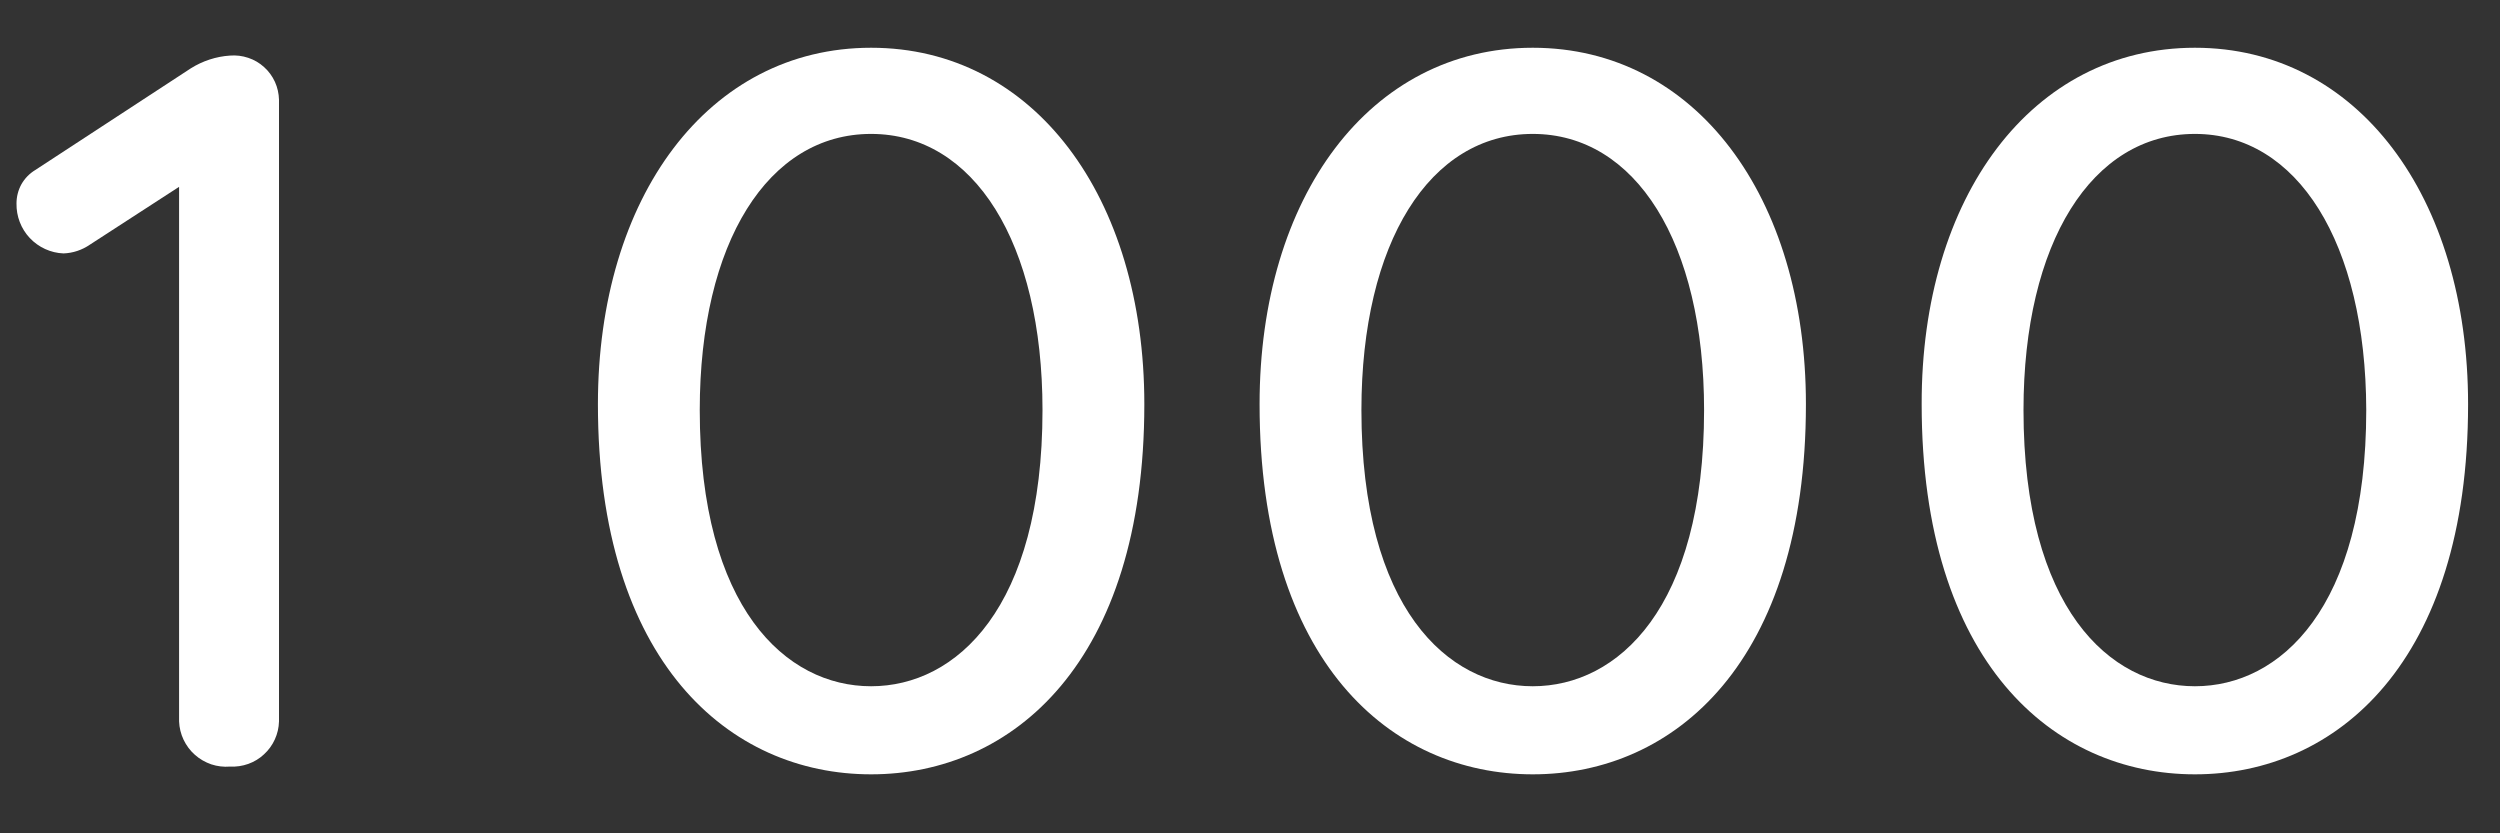
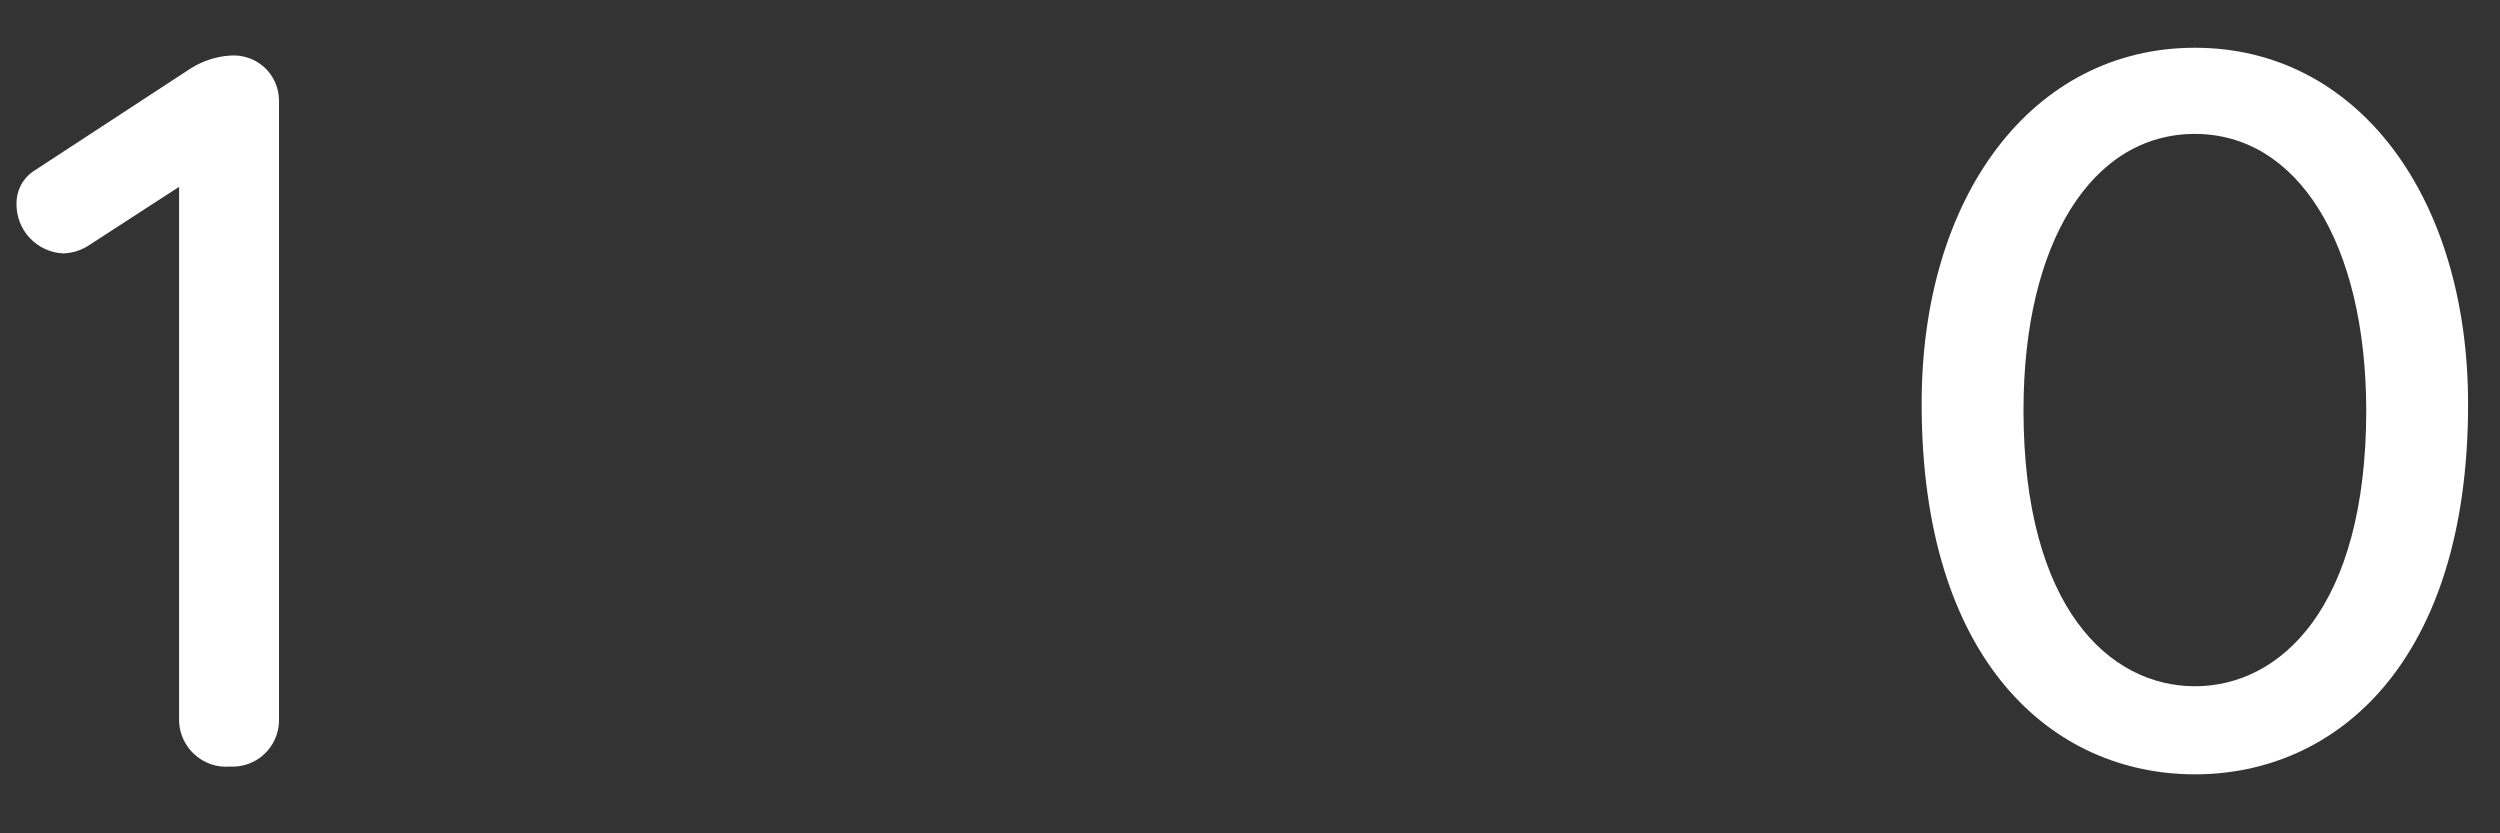
<svg xmlns="http://www.w3.org/2000/svg" width="30" height="10" viewBox="0 0 30 10" fill="none">
  <rect x="0" y="0" width="30" height="10" fill="#333333" stroke="none" />
  <path d="M2.76 0.667C2.834 0.661 2.908 0.67 2.979 0.694C3.049 0.717 3.114 0.755 3.169 0.805C3.224 0.854 3.268 0.915 3.299 0.982C3.33 1.05 3.346 1.123 3.348 1.197V8.657C3.346 8.732 3.329 8.805 3.298 8.873C3.267 8.941 3.223 9.002 3.168 9.052C3.114 9.103 3.049 9.142 2.979 9.167C2.909 9.192 2.834 9.203 2.76 9.199C2.684 9.205 2.607 9.196 2.535 9.172C2.463 9.147 2.396 9.109 2.339 9.058C2.282 9.008 2.236 8.946 2.203 8.877C2.17 8.808 2.152 8.733 2.149 8.657V2.242L1.08 2.935C0.986 3 0.876 3.037 0.762 3.041C0.608 3.035 0.463 2.968 0.357 2.856C0.252 2.744 0.195 2.595 0.198 2.441C0.198 2.361 0.218 2.282 0.257 2.211C0.297 2.141 0.353 2.083 0.422 2.041L2.29 0.82C2.432 0.731 2.593 0.678 2.76 0.667V0.667Z" fill="white" />
-   <path d="M10.453 0.573C12.404 0.573 13.732 2.359 13.732 4.851C13.732 7.941 12.157 9.292 10.453 9.292C8.749 9.292 7.175 7.941 7.175 4.851C7.175 2.362 8.502 0.573 10.453 0.573ZM10.453 1.607C9.219 1.607 8.397 2.907 8.397 4.921C8.397 7.295 9.431 8.235 10.453 8.235C11.475 8.235 12.51 7.295 12.51 4.921C12.51 2.911 11.687 1.607 10.453 1.607Z" fill="white" />
-   <path d="M18.393 0.573C20.344 0.573 21.671 2.359 21.671 4.851C21.671 7.941 20.097 9.292 18.393 9.292C16.689 9.292 15.115 7.941 15.115 4.851C15.115 2.362 16.439 0.573 18.393 0.573ZM18.393 1.607C17.159 1.607 16.337 2.907 16.337 4.921C16.337 7.295 17.371 8.235 18.393 8.235C19.415 8.235 20.449 7.295 20.449 4.921C20.449 2.911 19.627 1.607 18.393 1.607Z" fill="white" />
  <path d="M26.339 0.573C28.289 0.573 29.617 2.359 29.617 4.851C29.617 7.941 28.042 9.292 26.339 9.292C24.636 9.292 23.06 7.941 23.06 4.851C23.055 2.362 24.383 0.573 26.339 0.573ZM26.339 1.607C25.105 1.607 24.282 2.907 24.282 4.921C24.282 7.295 25.316 8.235 26.339 8.235C27.362 8.235 28.395 7.295 28.395 4.921C28.39 2.911 27.567 1.607 26.339 1.607Z" fill="white" />
</svg>